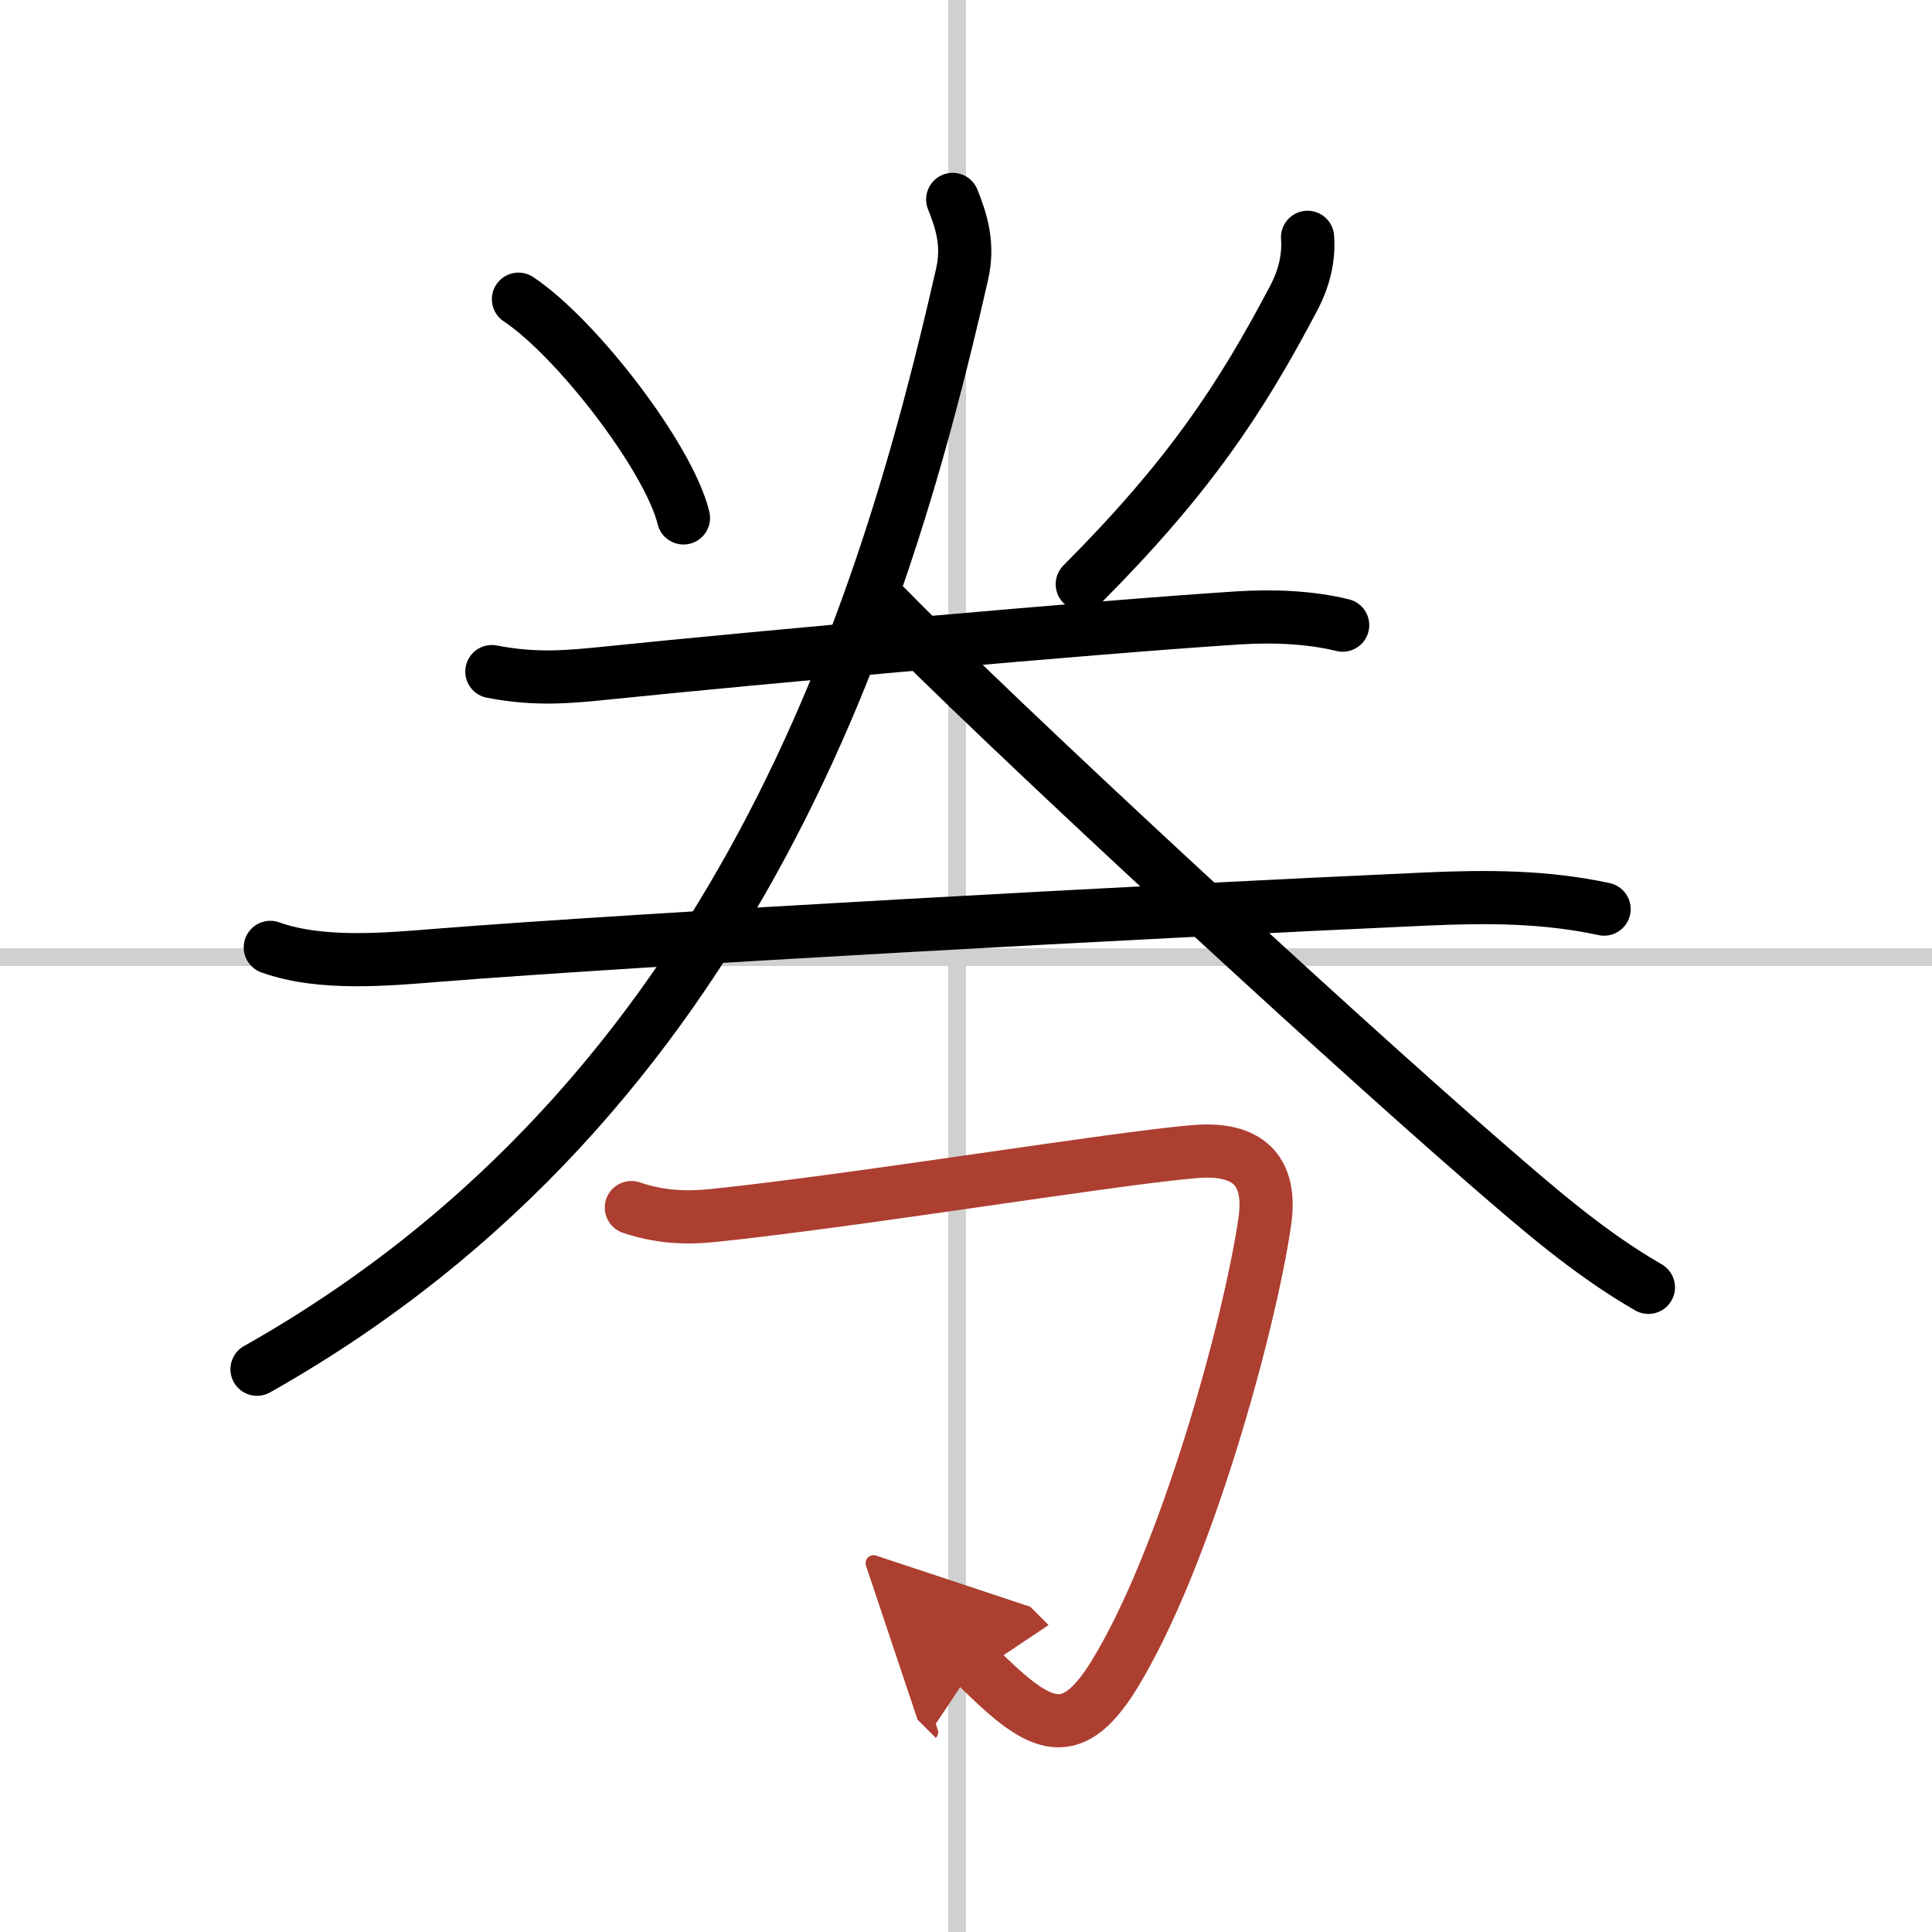
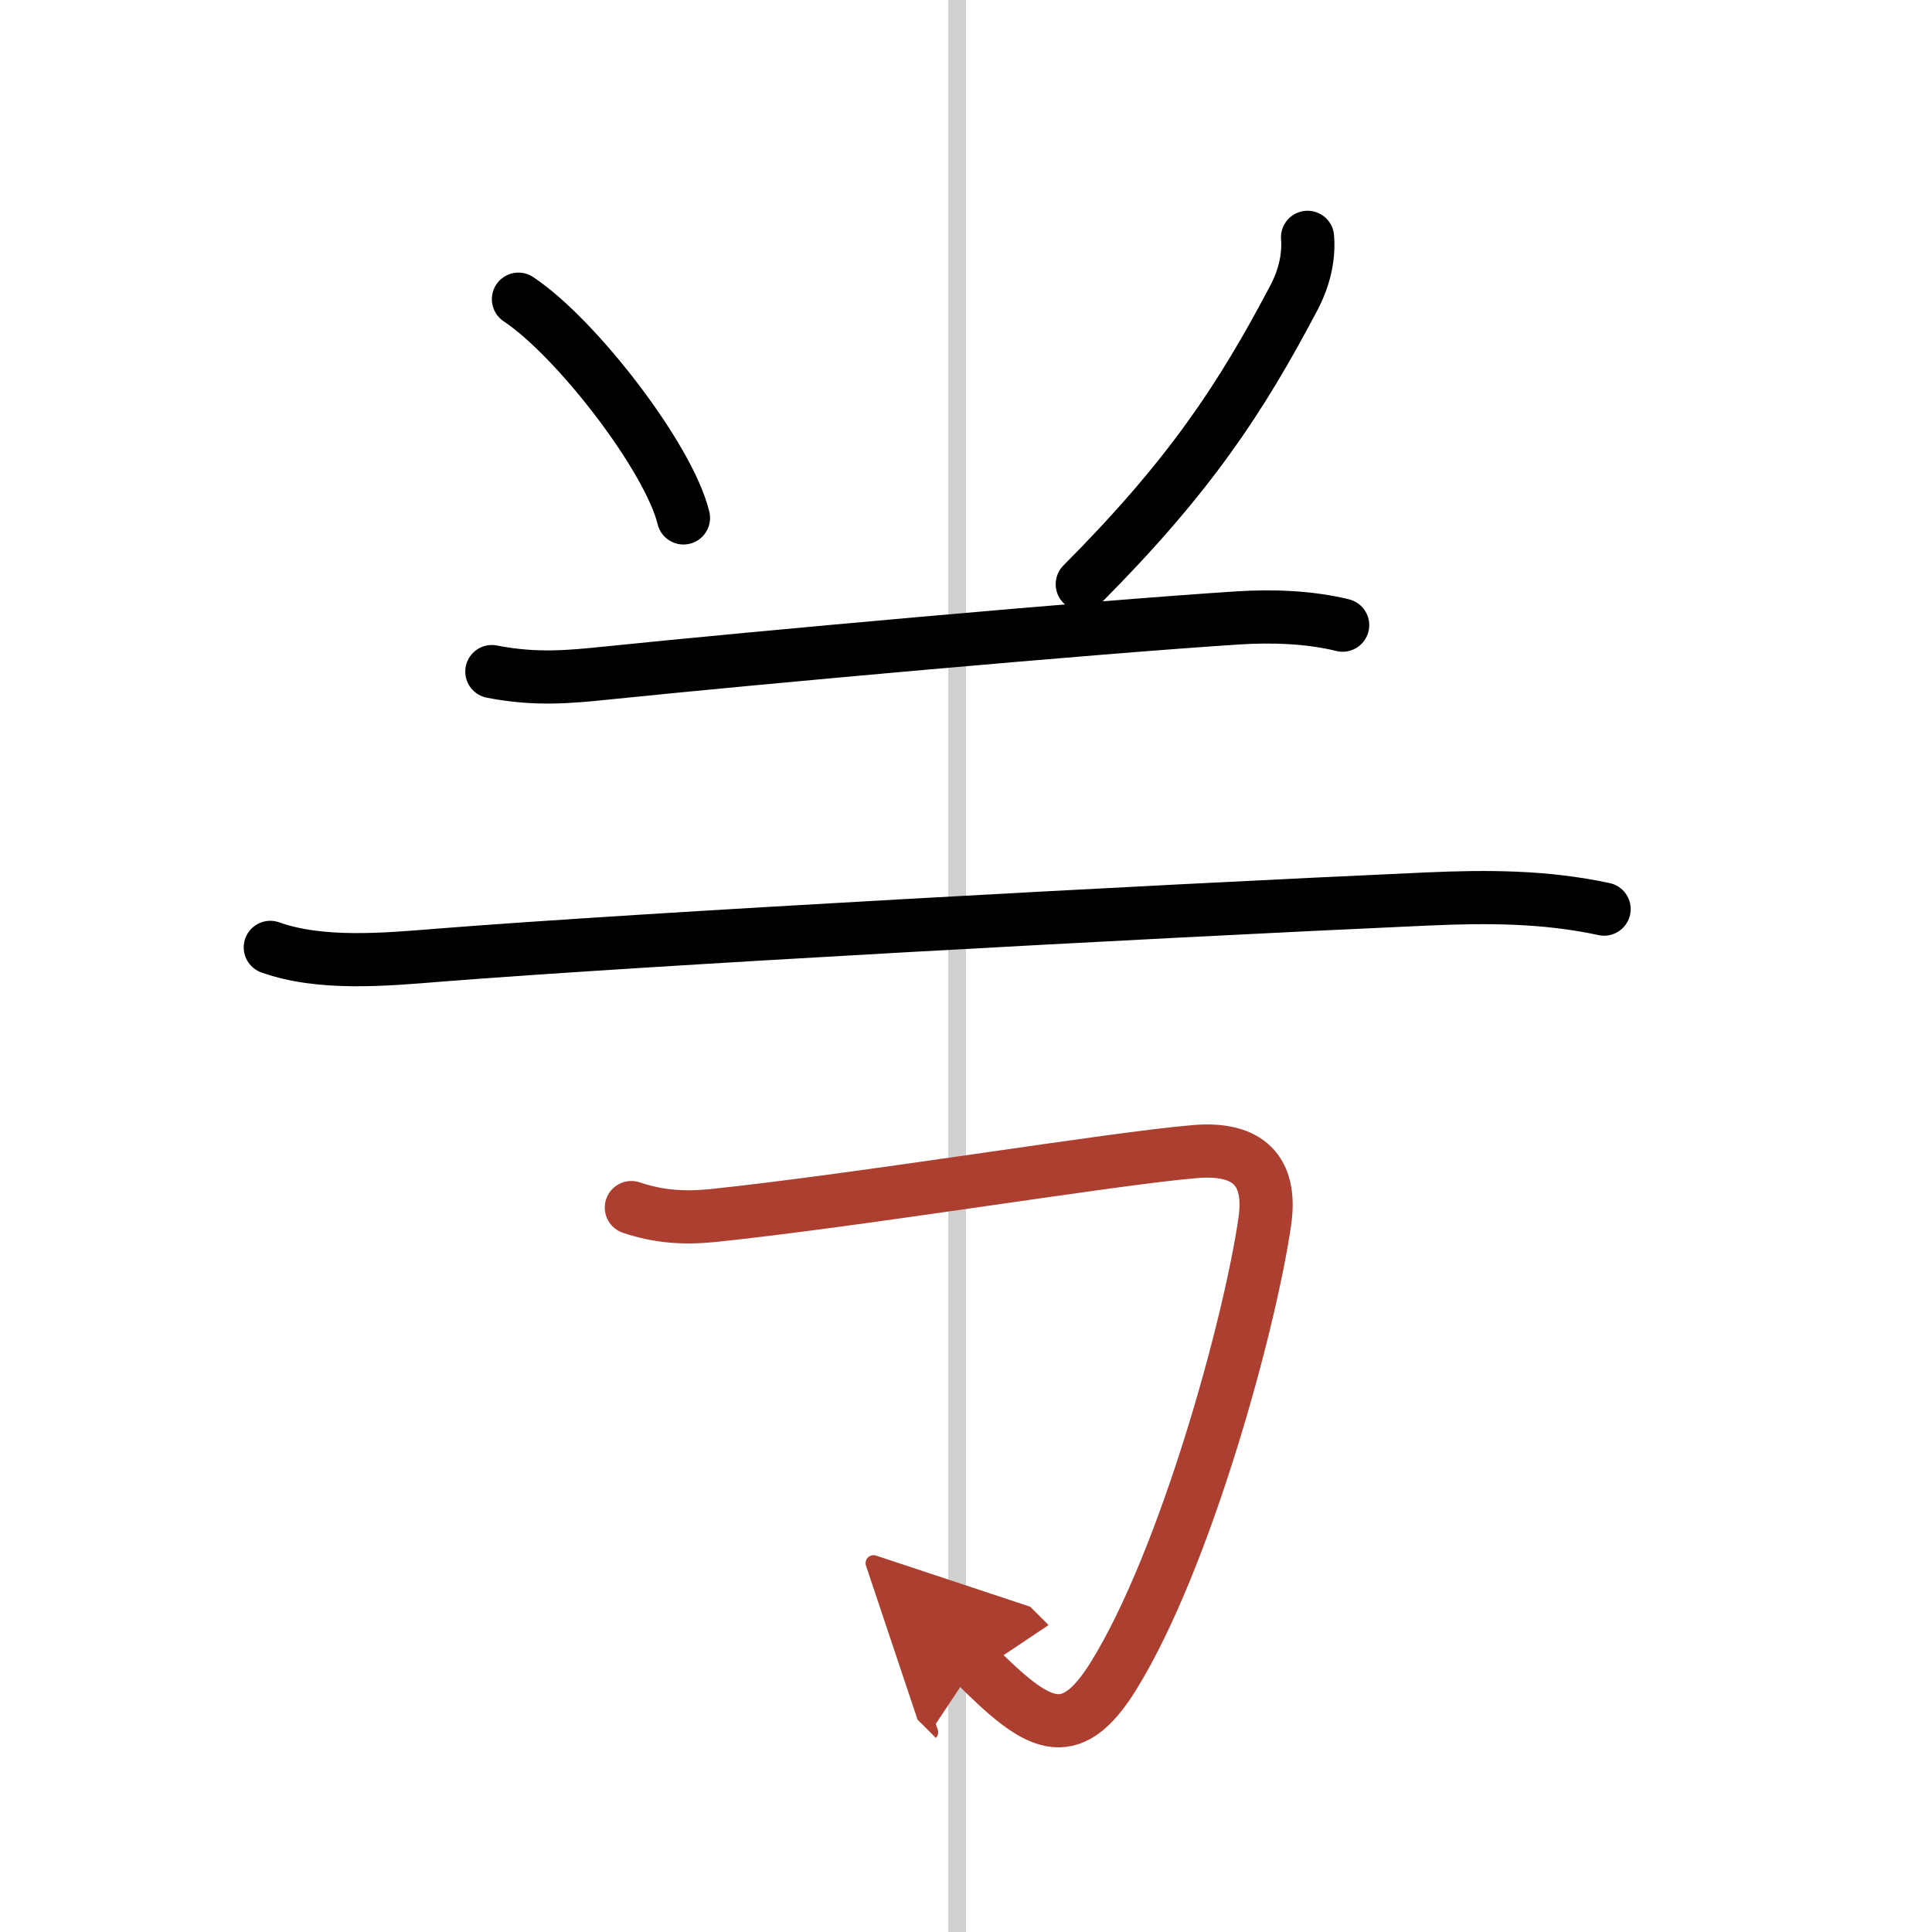
<svg xmlns="http://www.w3.org/2000/svg" width="400" height="400" viewBox="0 0 109 109">
  <defs>
    <marker id="a" markerWidth="4" orient="auto" refX="1" refY="5" viewBox="0 0 10 10">
      <polyline points="0 0 10 5 0 10 1 5" fill="#ad3f31" stroke="#ad3f31" />
    </marker>
  </defs>
  <g fill="none" stroke="#000" stroke-linecap="round" stroke-linejoin="round" stroke-width="3">
    <rect width="100%" height="100%" fill="#fff" stroke="#fff" />
    <line x1="54" x2="54" y2="109" stroke="#d0d0d0" stroke-width="1" />
-     <line x2="109" y1="54" y2="54" stroke="#d0d0d0" stroke-width="1" />
    <path d="m29.25 16.88c3.28 2.18 8.49 8.95 9.31 12.34" />
    <path d="m73.77 13.39c0.09 1.19-0.21 2.34-0.77 3.41-3 5.69-5.88 10.07-11.94 16.16" />
    <path d="m27.75 37.89c2.5 0.49 4.43 0.29 6.5 0.08 8.35-0.86 27.5-2.59 35.62-3.11 1.92-0.12 4-0.05 5.88 0.41" />
    <path d="m15.25 53.45c2.85 1.02 6.52 0.68 9.5 0.44 11.47-0.91 39.7-2.45 55.75-3.17 3.39-0.15 6.66-0.15 10 0.57" />
-     <path d="M53.75,11.25c0.5,1.25,0.91,2.54,0.53,4.22C50,34.25,41.75,61.88,14.5,77.25" />
-     <path d="m50 34.25c6.15 6.29 24.79 23.54 33.79 31.35 2.93 2.54 5.83 5.08 9.21 7.03" />
    <path d="m35.62 68.13c1.5 0.5 2.88 0.62 4.59 0.45 8.19-0.85 22.68-3.24 27.21-3.61 2.98-0.25 4.35 1.06 3.94 3.93-0.85 5.88-4.49 19.11-8.53 25.64-2.5 4.04-4.33 2.84-7.81-0.63" marker-end="url(#a)" stroke="#ad3f31" />
  </g>
</svg>